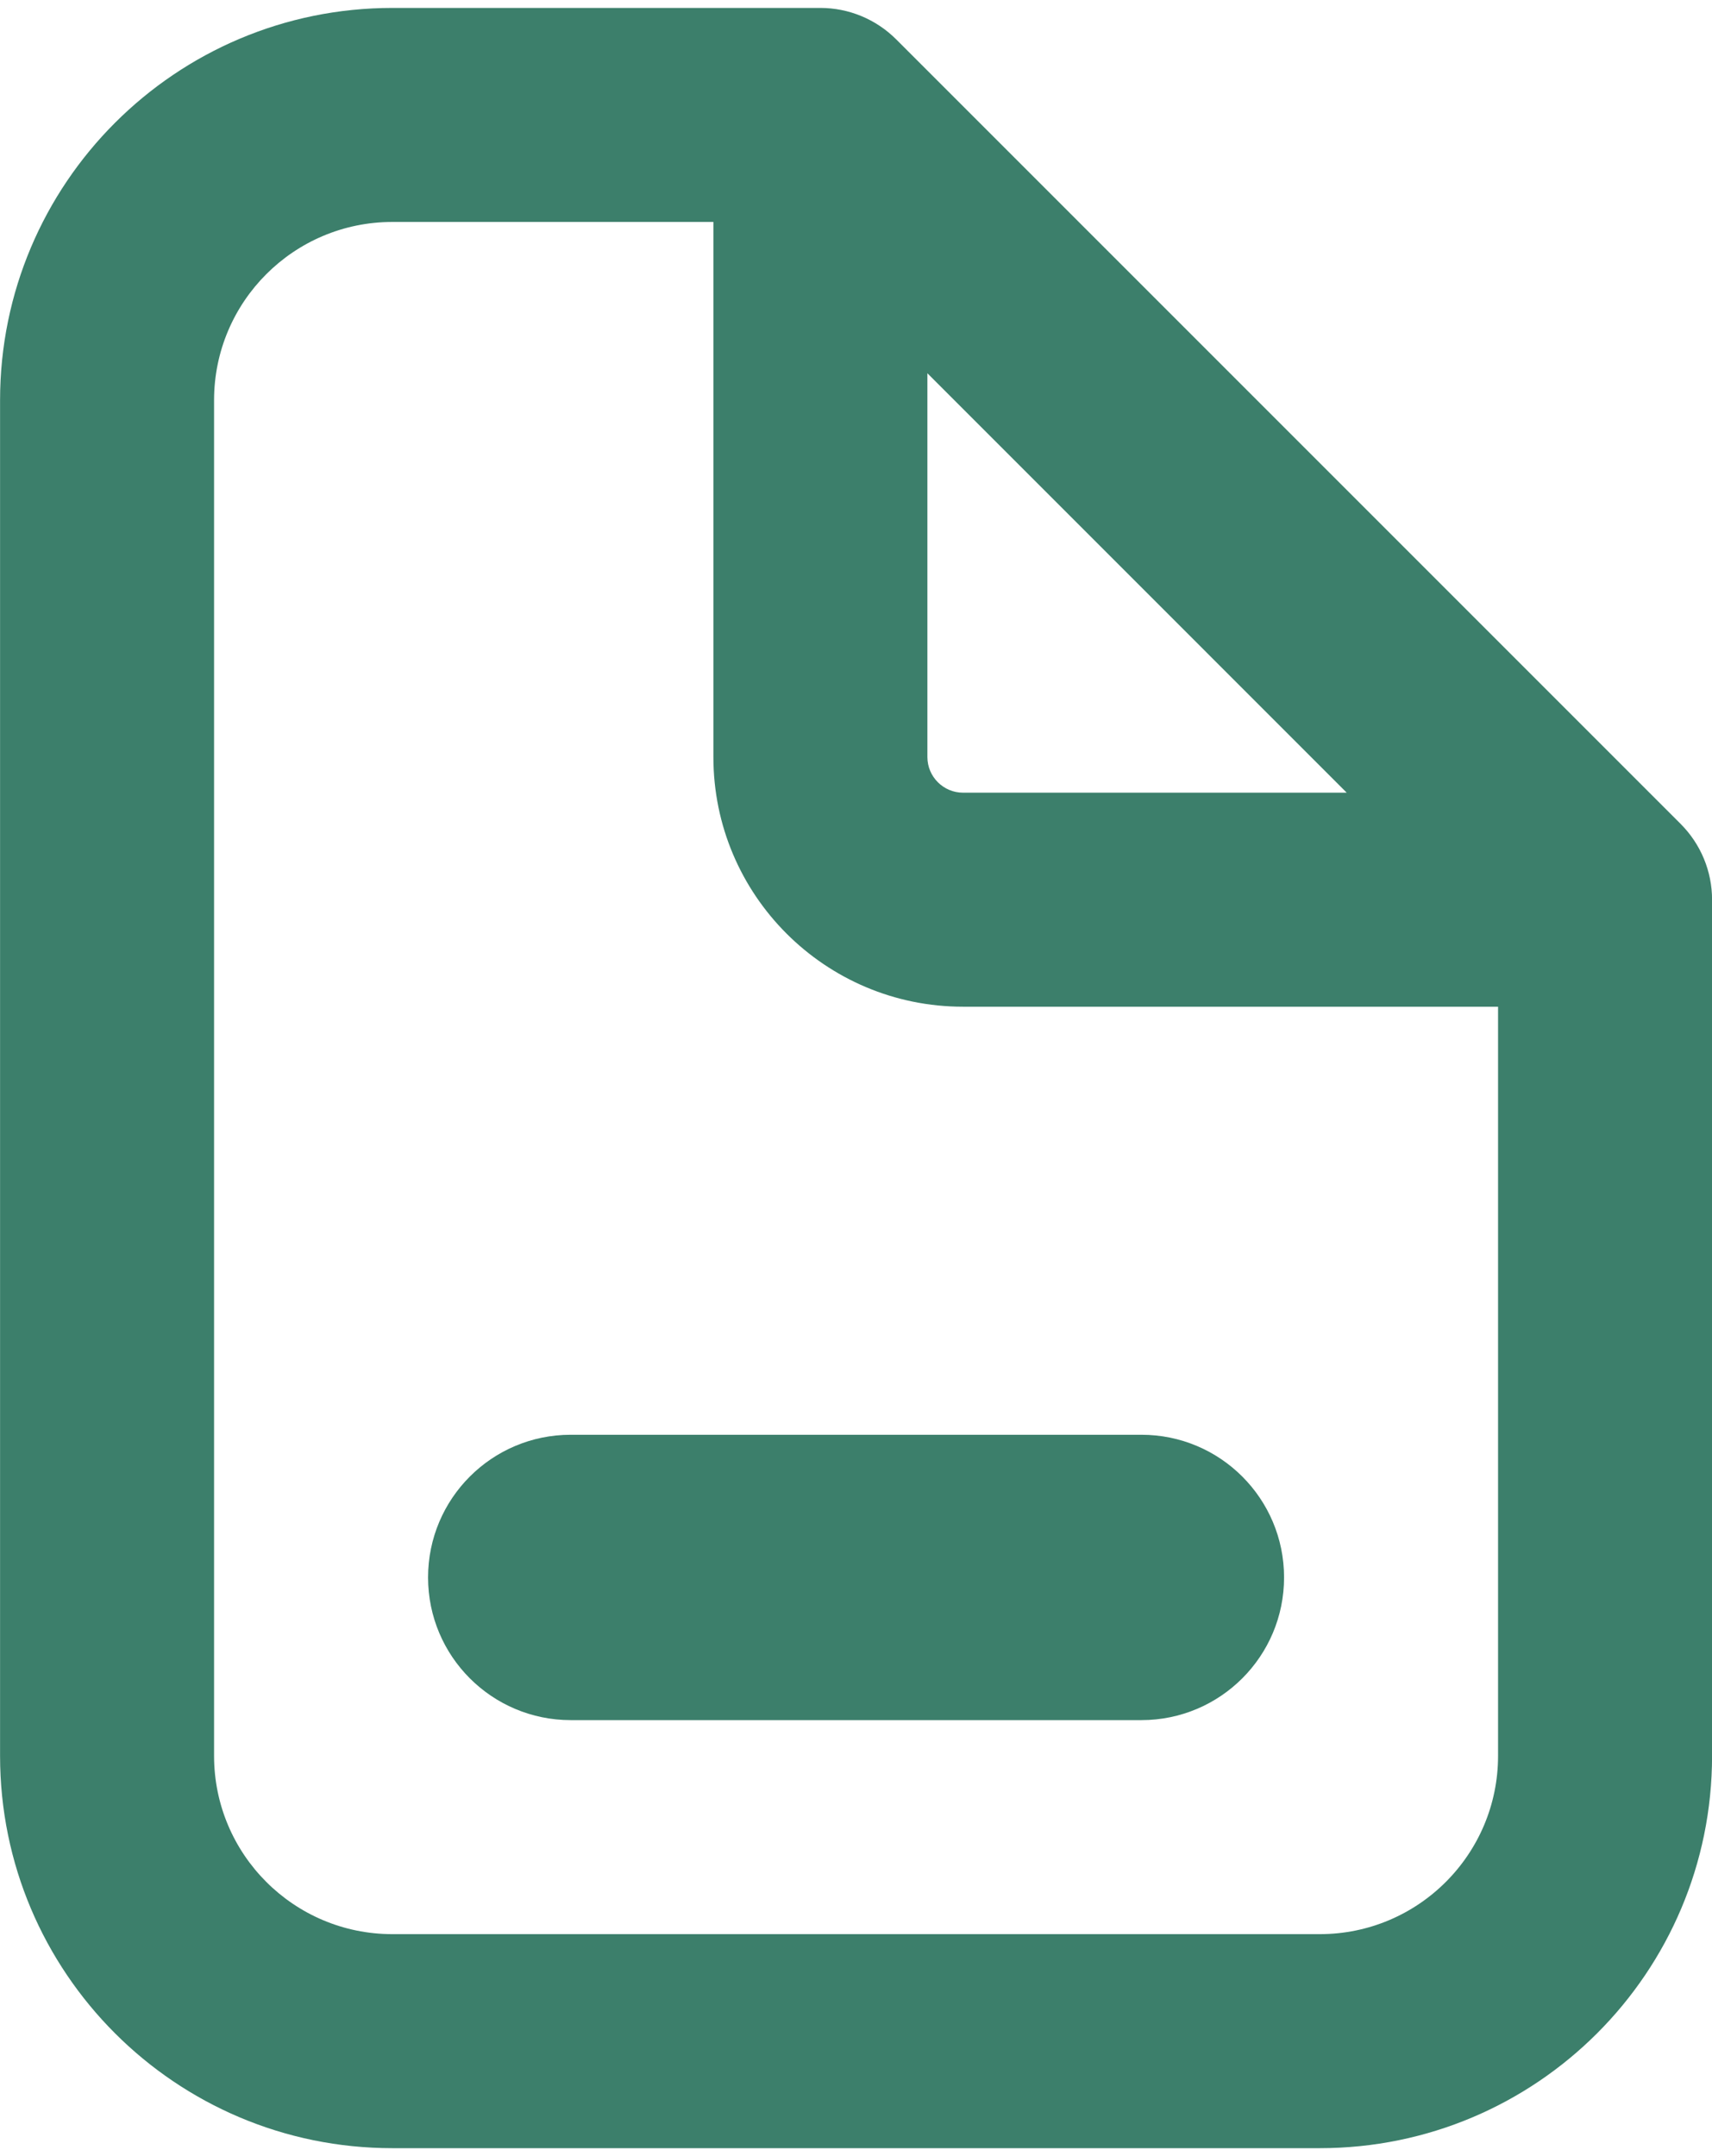
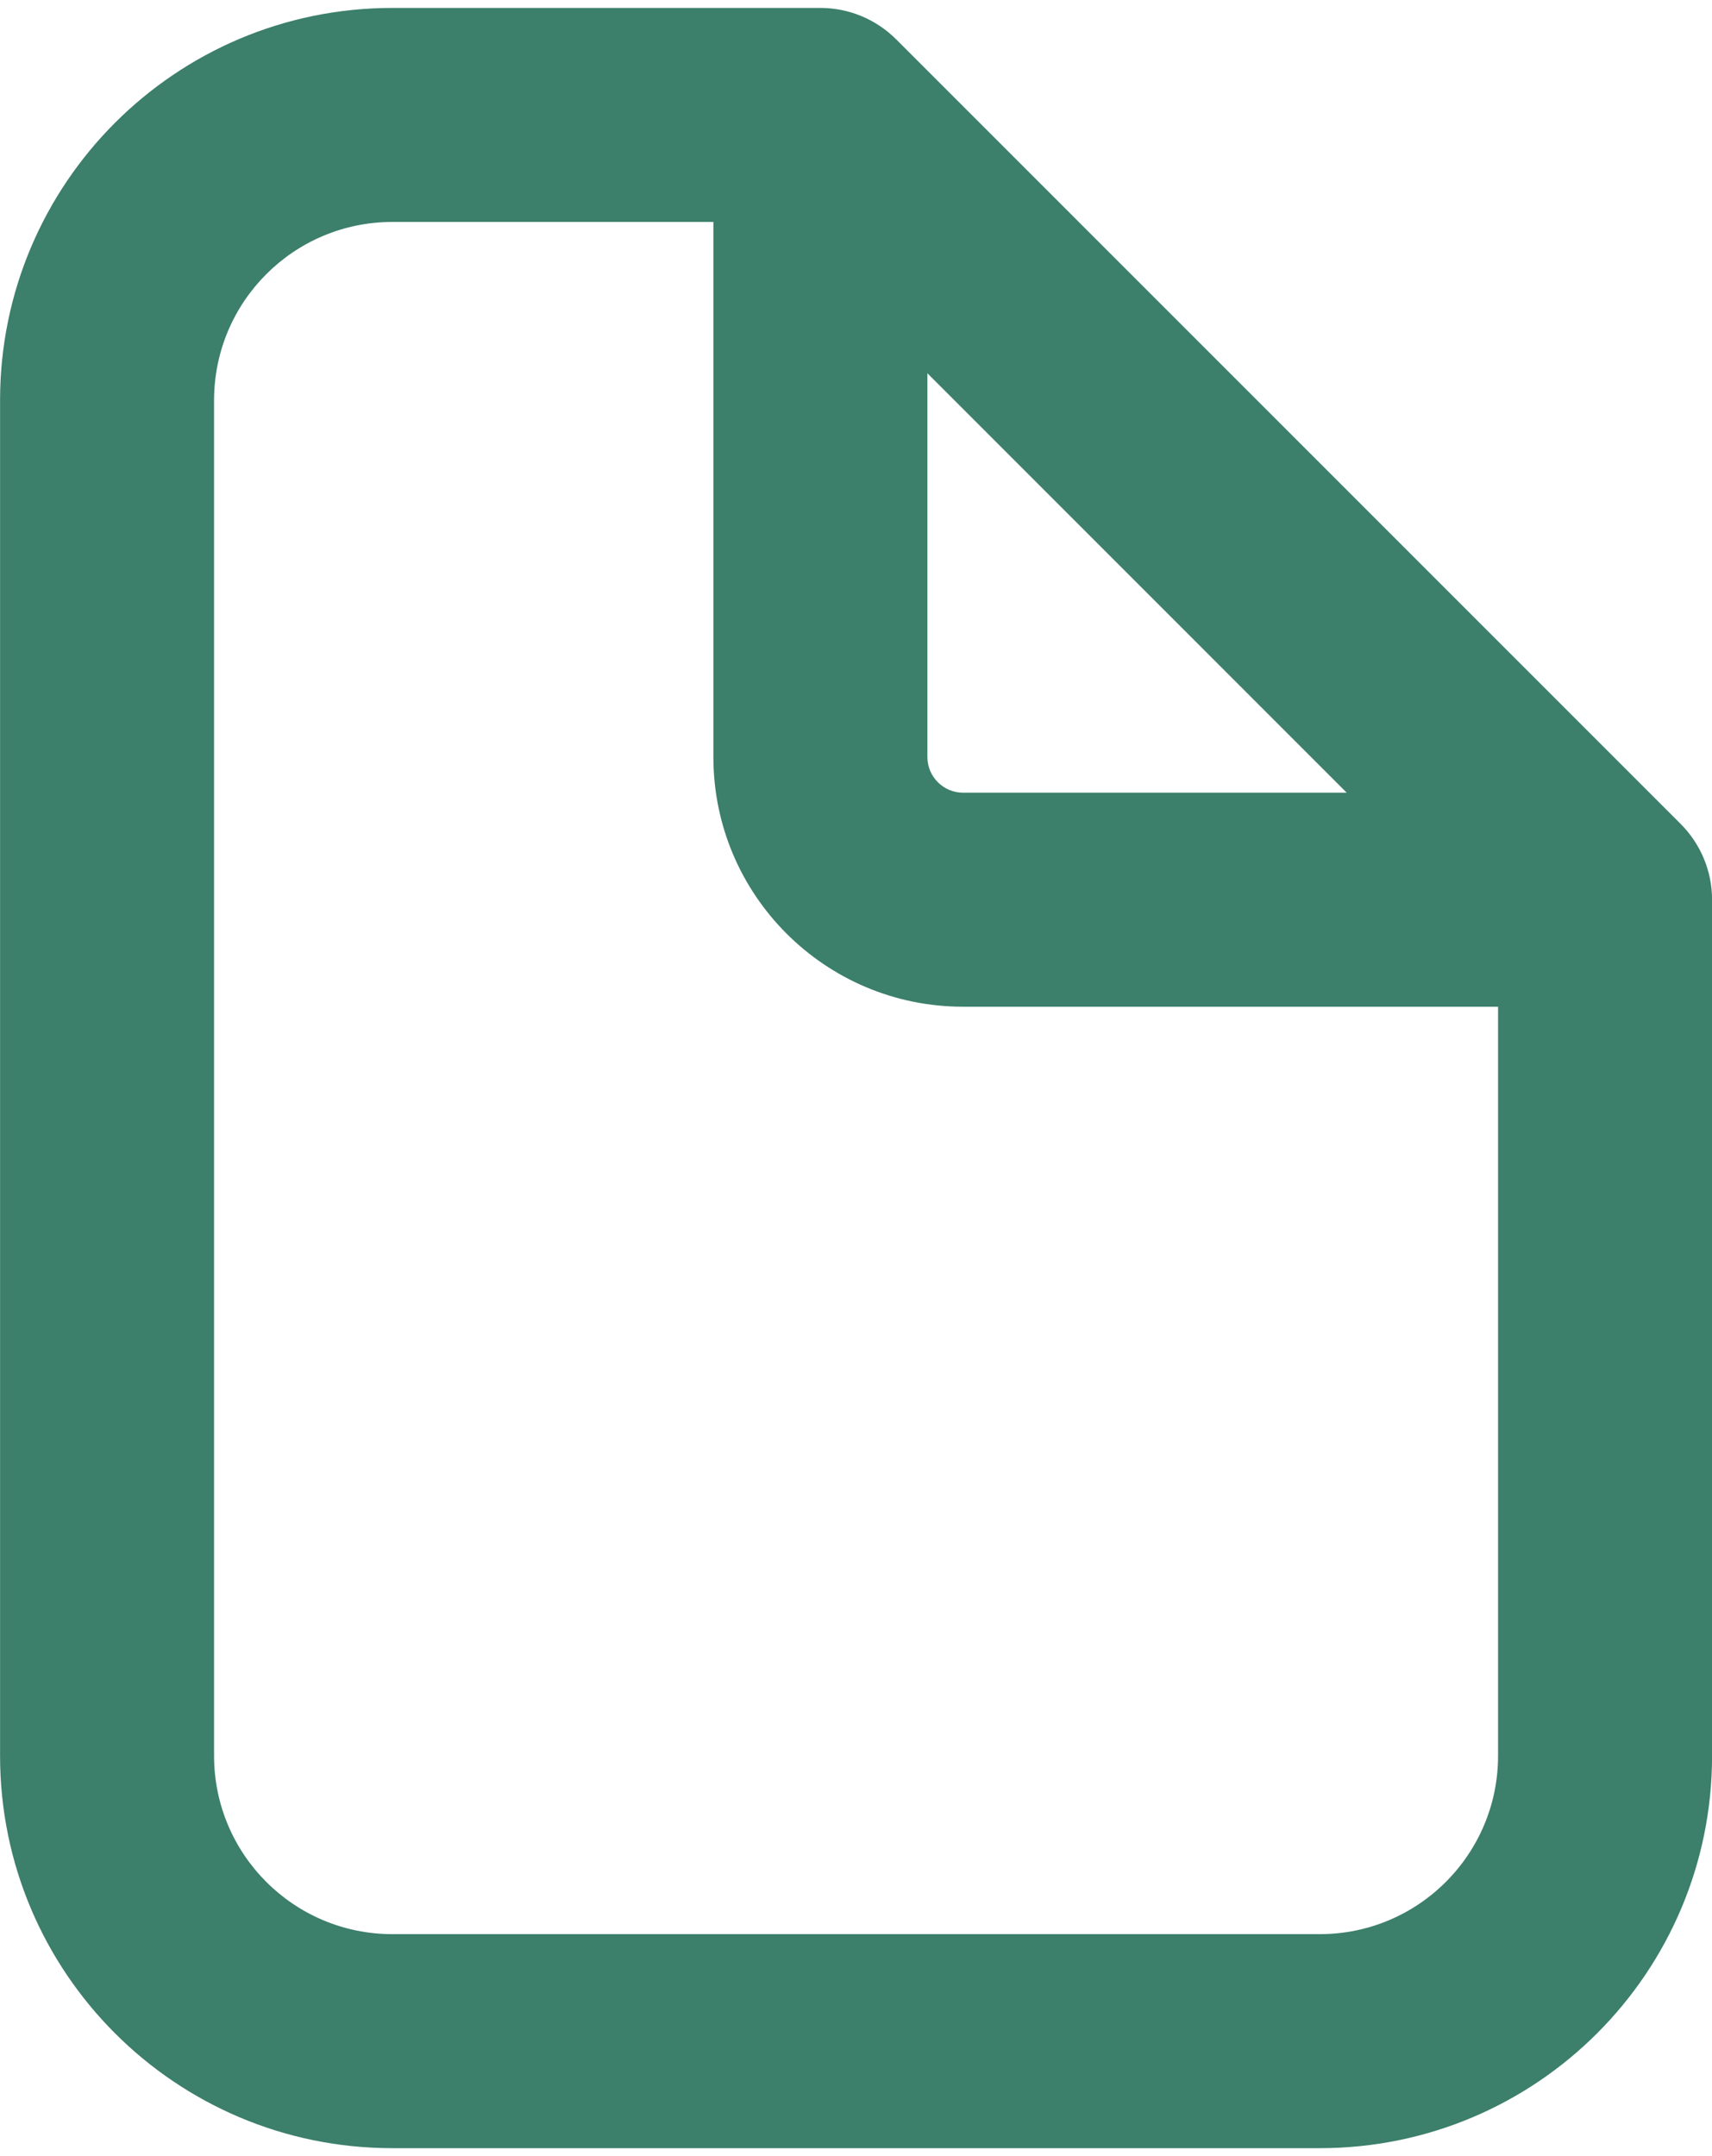
<svg xmlns="http://www.w3.org/2000/svg" width="27" height="34" viewBox="0 0 27 34" fill="none">
-   <path d="M9.001 22.625C7.758 22.625 6.751 23.632 6.751 24.875C6.751 26.118 7.758 27.125 9.001 27.125H18.001C19.244 27.125 20.251 26.118 20.251 24.875C20.251 23.632 19.244 22.625 18.001 22.625H9.001Z" fill="#3C7F6B" />
  <path fill-rule="evenodd" clip-rule="evenodd" d="M6.188 0.125C2.771 0.125 0.001 2.895 0.001 6.312V27.688C0.001 31.105 2.771 33.875 6.188 33.875H20.814C24.231 33.875 27.001 31.105 27.001 27.688V14.188C27.001 13.74 26.823 13.311 26.507 12.994L14.132 0.619C13.815 0.303 13.386 0.125 12.938 0.125H6.188ZM3.376 6.312C3.376 4.759 4.635 3.5 6.188 3.5H11.251V11.938C11.251 14.112 13.014 15.875 15.188 15.875H23.626V27.688C23.626 29.241 22.367 30.5 20.814 30.5H6.188C4.635 30.5 3.376 29.241 3.376 27.688V6.312ZM21.239 12.5L14.626 5.886V11.938C14.626 12.248 14.878 12.5 15.188 12.5H21.239Z" fill="#3C7F6B" />
</svg>